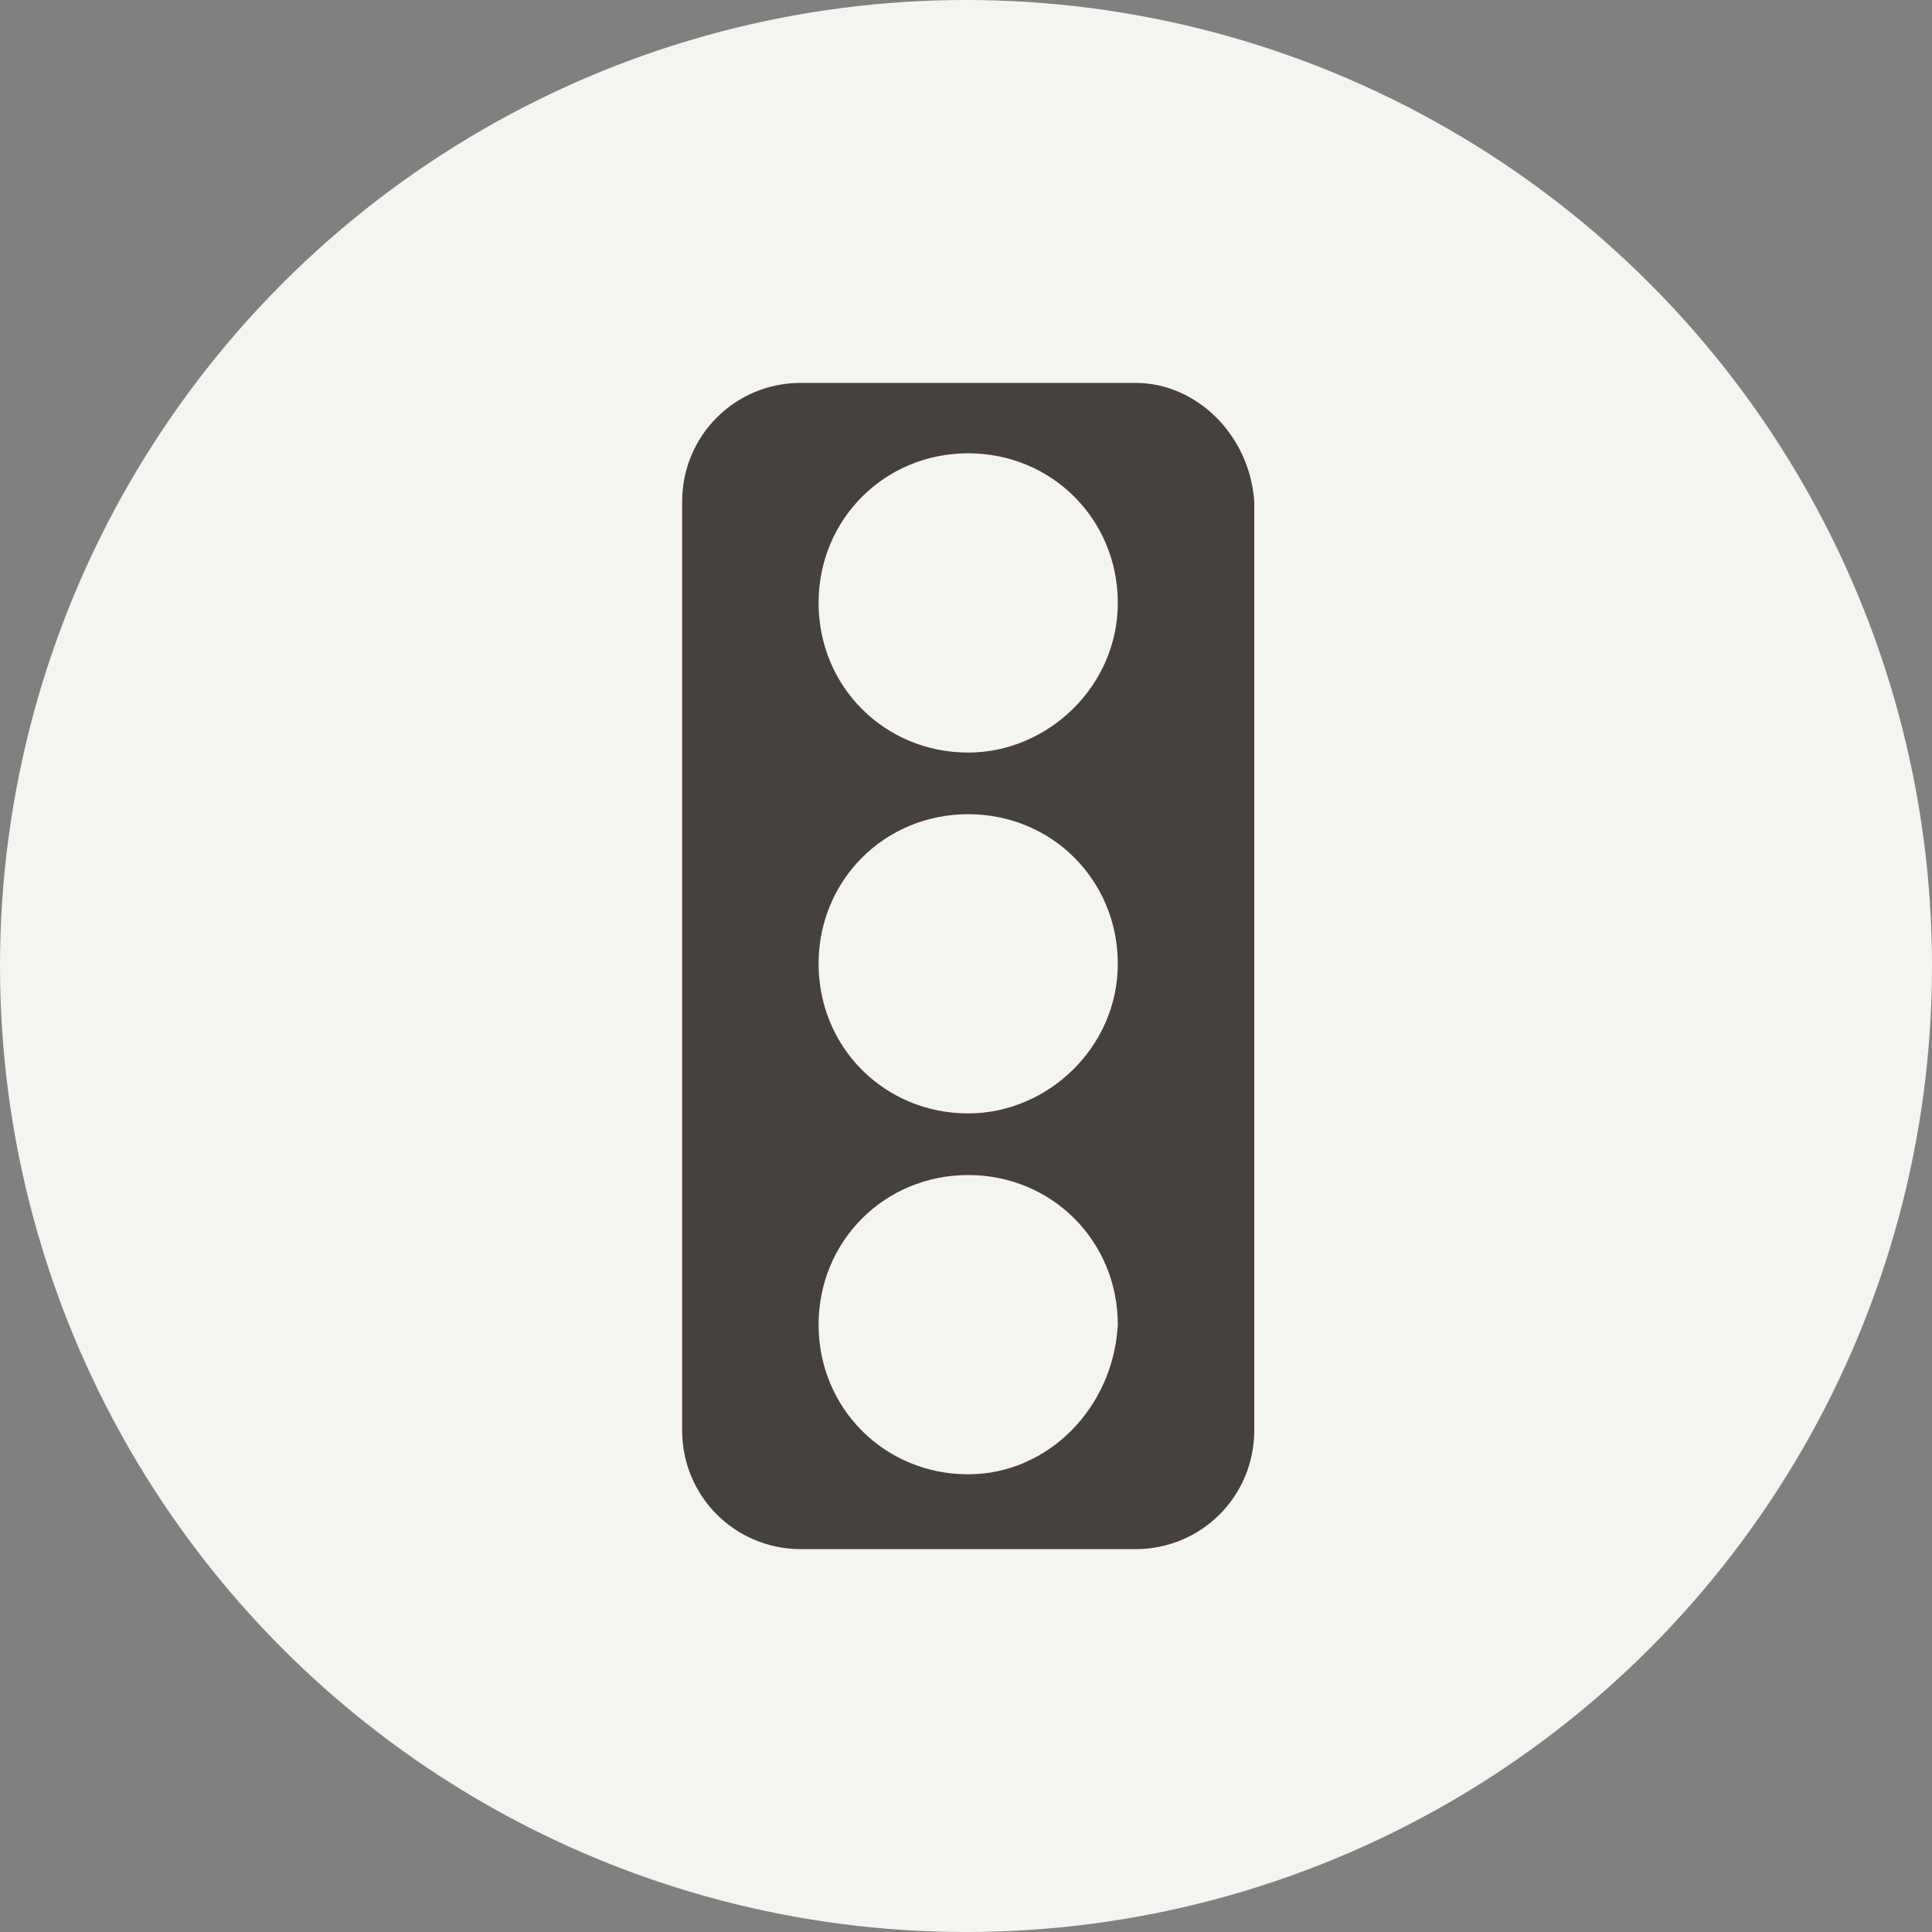
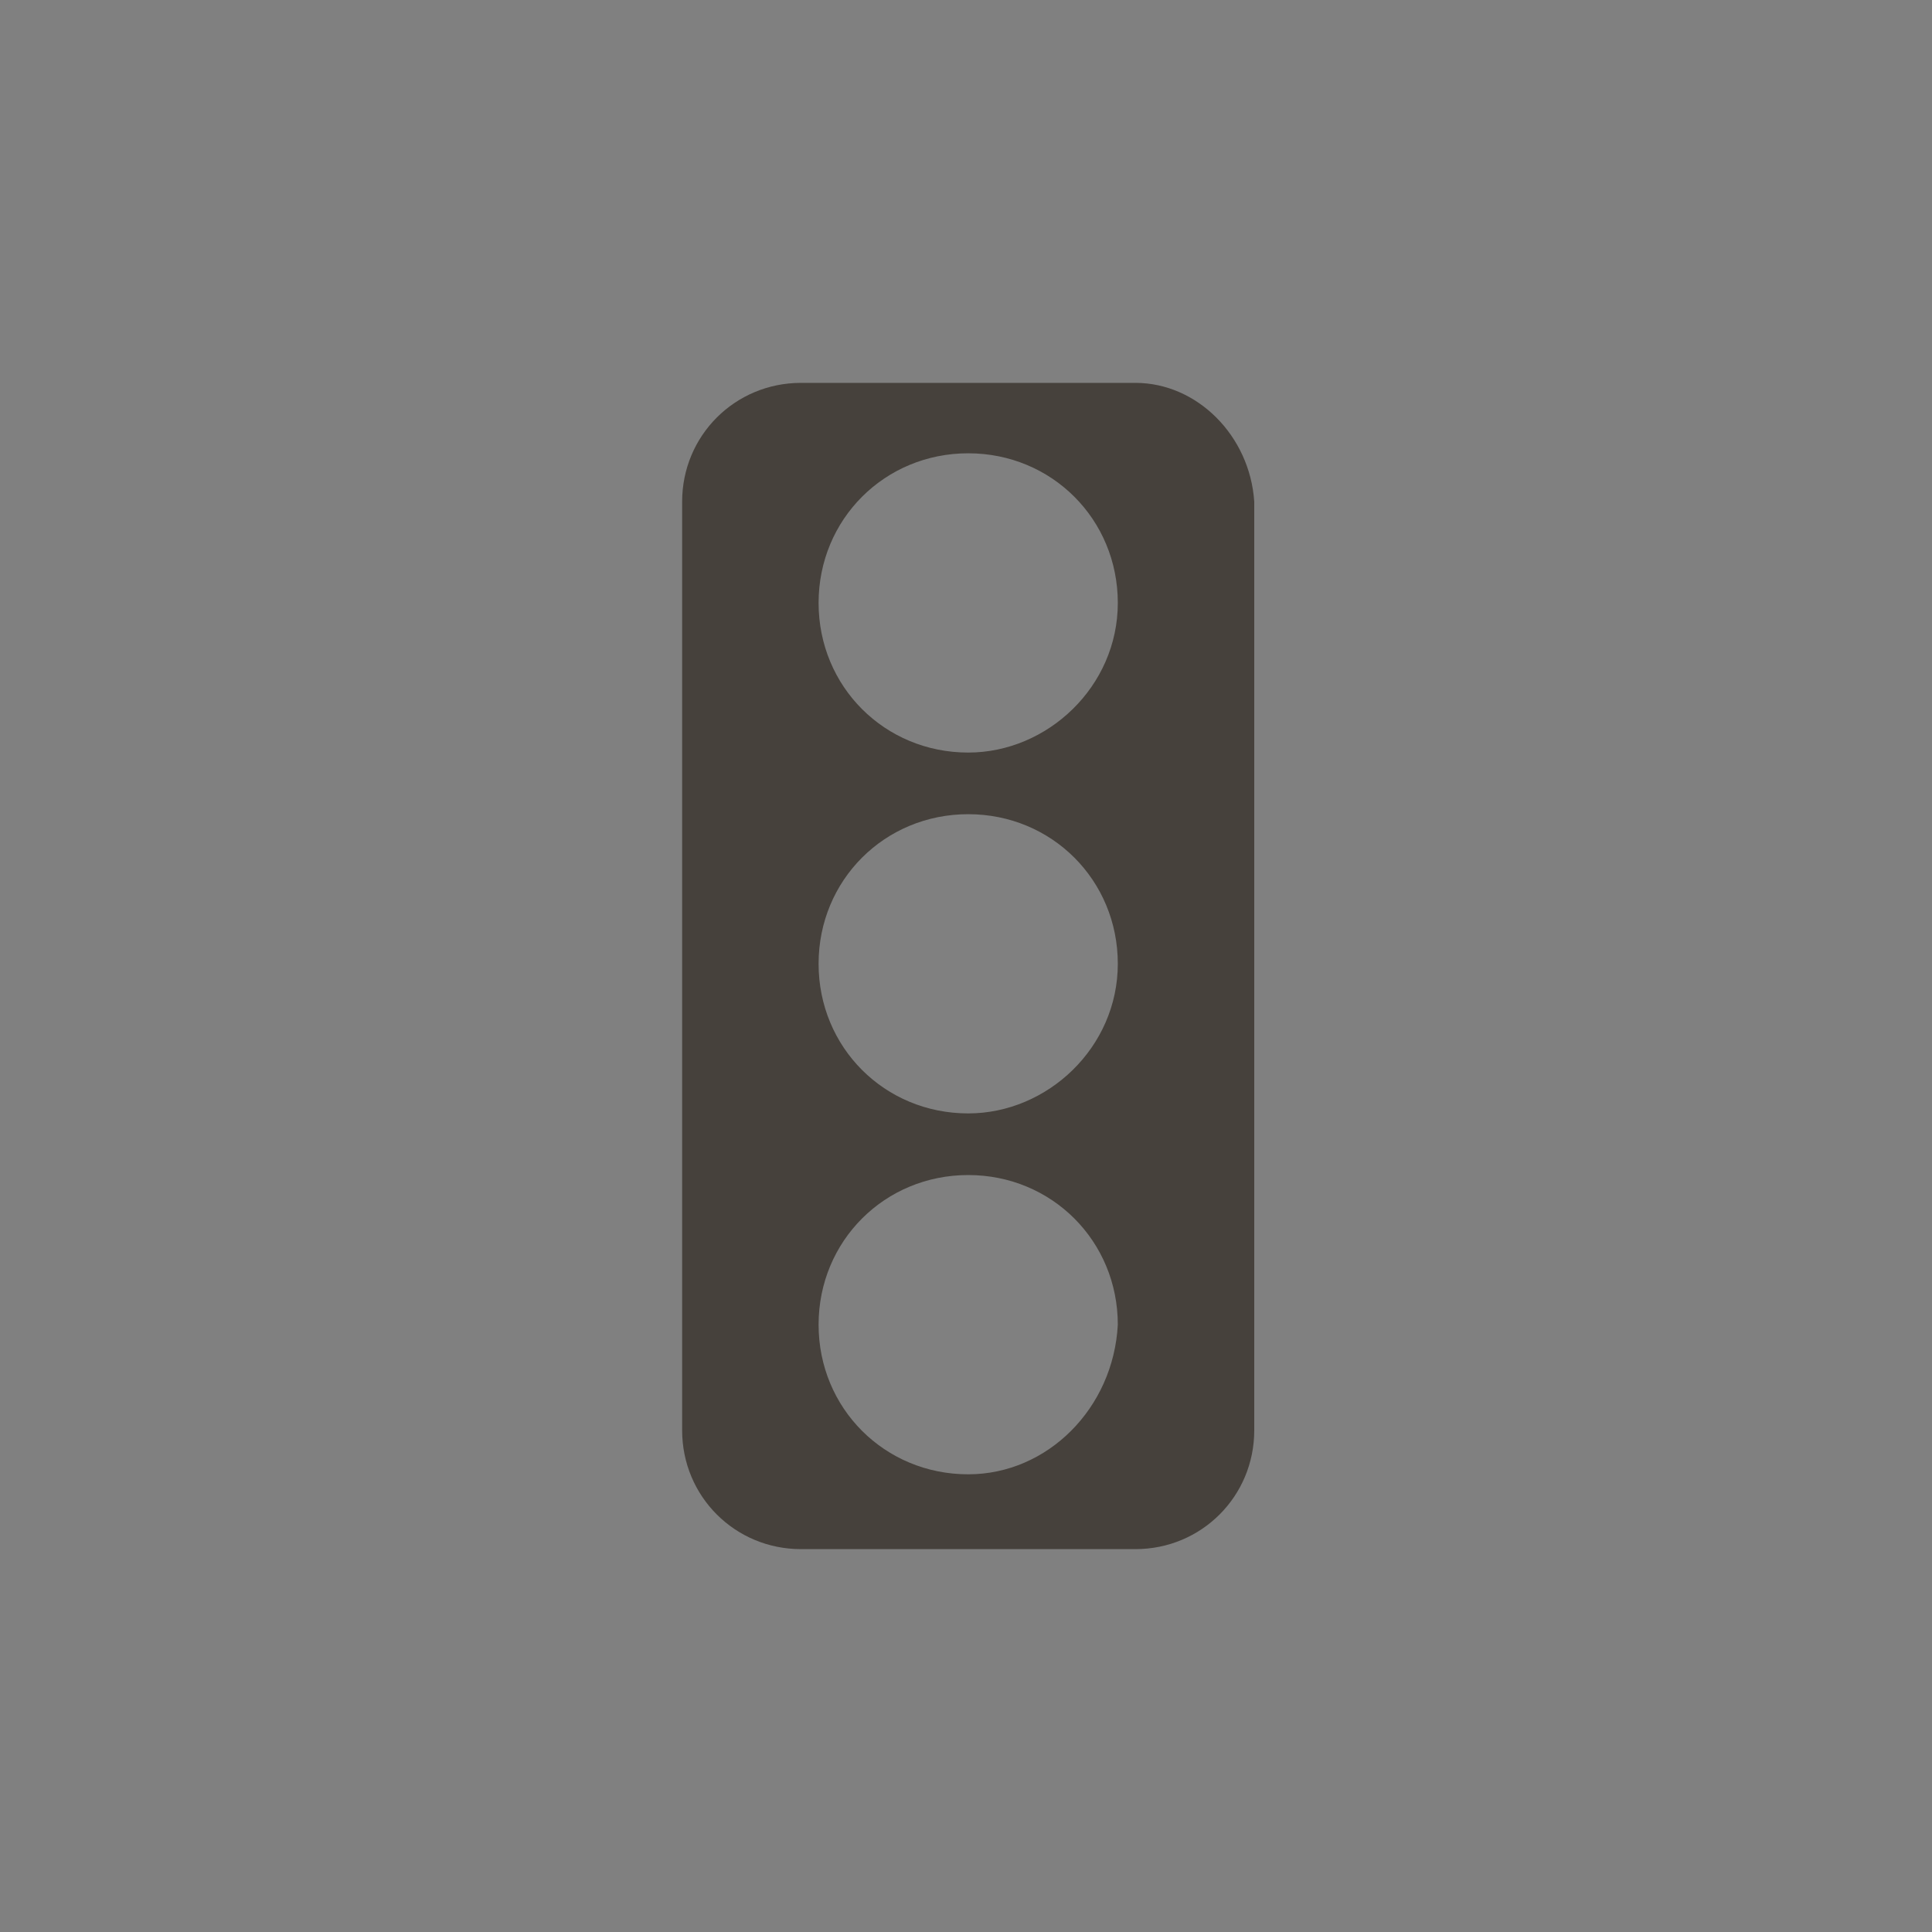
<svg xmlns="http://www.w3.org/2000/svg" width="40" height="40" viewBox="0 0 40 40" fill="none">
  <rect x="0" y="0" width="40" height="40" fill="#808080" stroke="none" />
  <g clip-path="url(#clip0_96_11926)">
-     <circle cx="20" cy="20" r="20" fill="#F4F4F1" />
    <path d="M23.508 7.927H16.583C15.216 7.927 14.123 9.02 14.123 10.387V29.613C14.123 30.98 15.216 32.073 16.583 32.073H23.508C24.875 32.073 25.968 30.98 25.968 29.613V10.387C25.877 9.02 24.784 7.927 23.508 7.927ZM20.046 30.524C18.314 30.524 16.948 29.157 16.948 27.426C16.948 25.695 18.314 24.328 20.046 24.328C21.777 24.328 23.143 25.695 23.143 27.426C23.052 29.157 21.686 30.524 20.046 30.524ZM20.046 23.052C18.314 23.052 16.948 21.686 16.948 19.954C16.948 18.223 18.314 16.857 20.046 16.857C21.777 16.857 23.143 18.223 23.143 19.954C23.143 21.686 21.686 23.052 20.046 23.052ZM20.046 15.581C18.314 15.581 16.948 14.214 16.948 12.483C16.948 10.752 18.314 9.385 20.046 9.385C21.777 9.385 23.143 10.752 23.143 12.483C23.143 14.214 21.686 15.581 20.046 15.581Z" fill="#46413C" />
  </g>
  <defs>
    <clipPath id="clip0_96_11926">
      <rect width="40" height="40" fill="white" />
    </clipPath>
  </defs>
</svg>